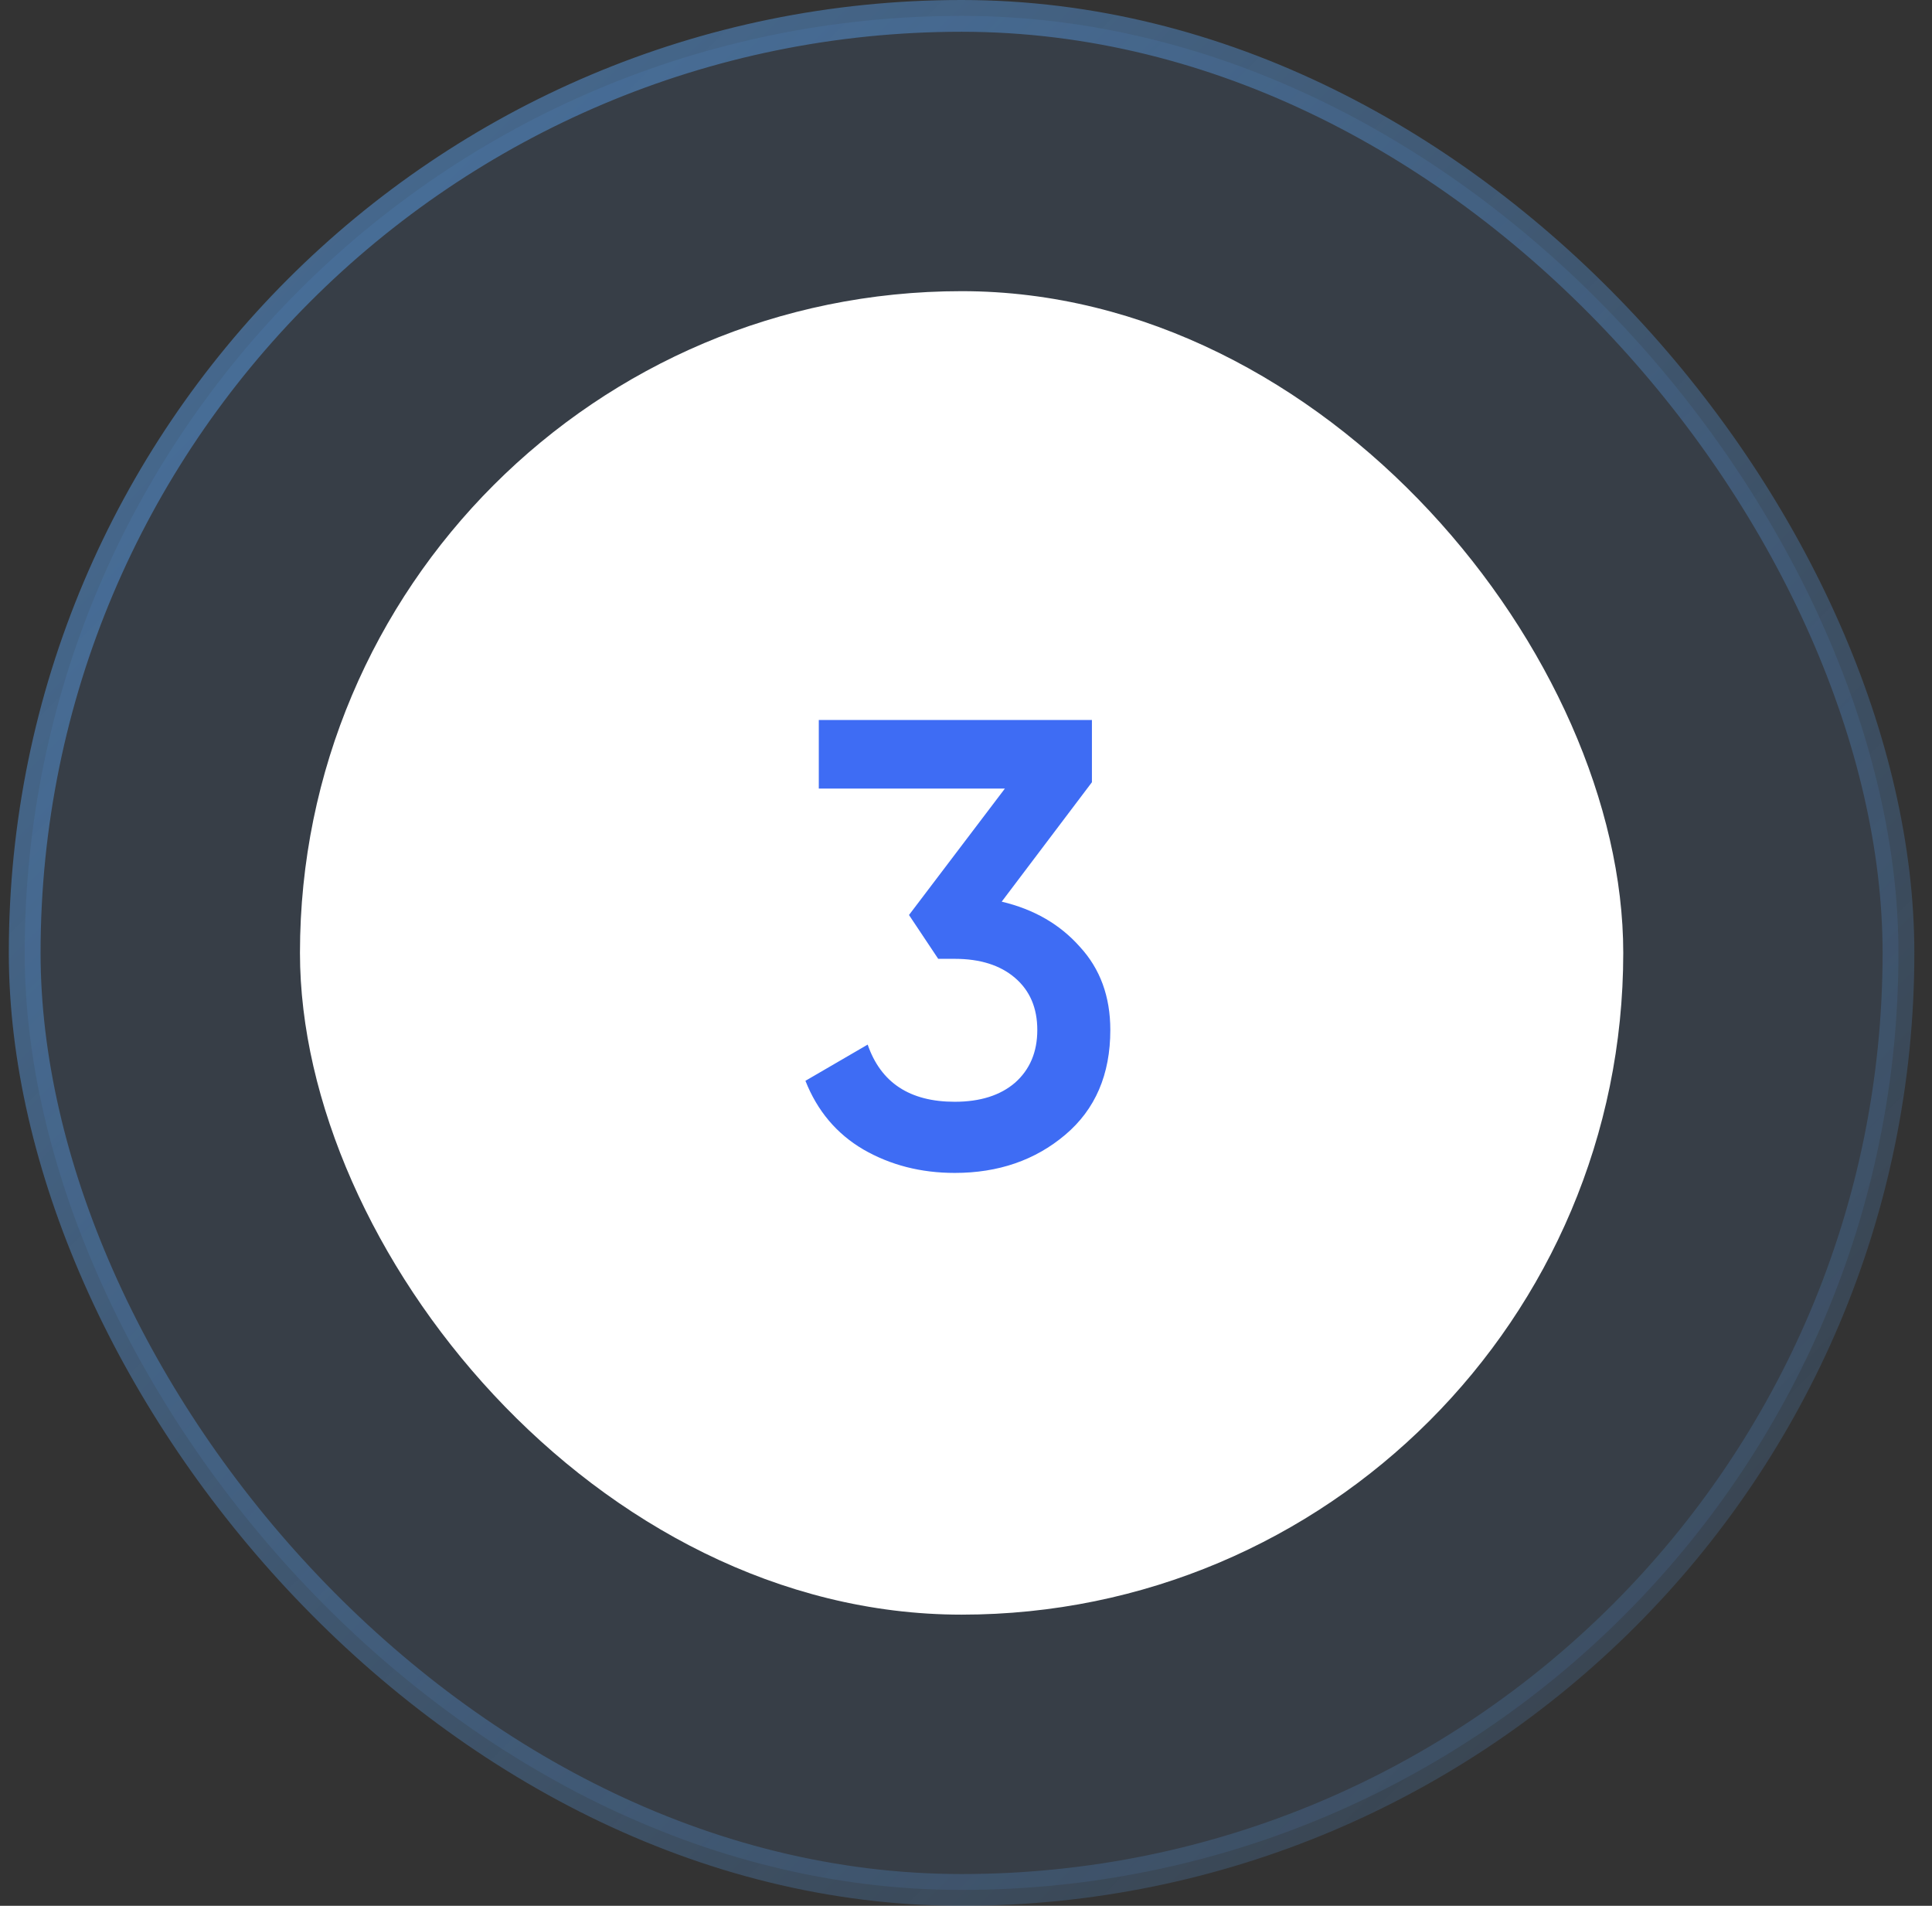
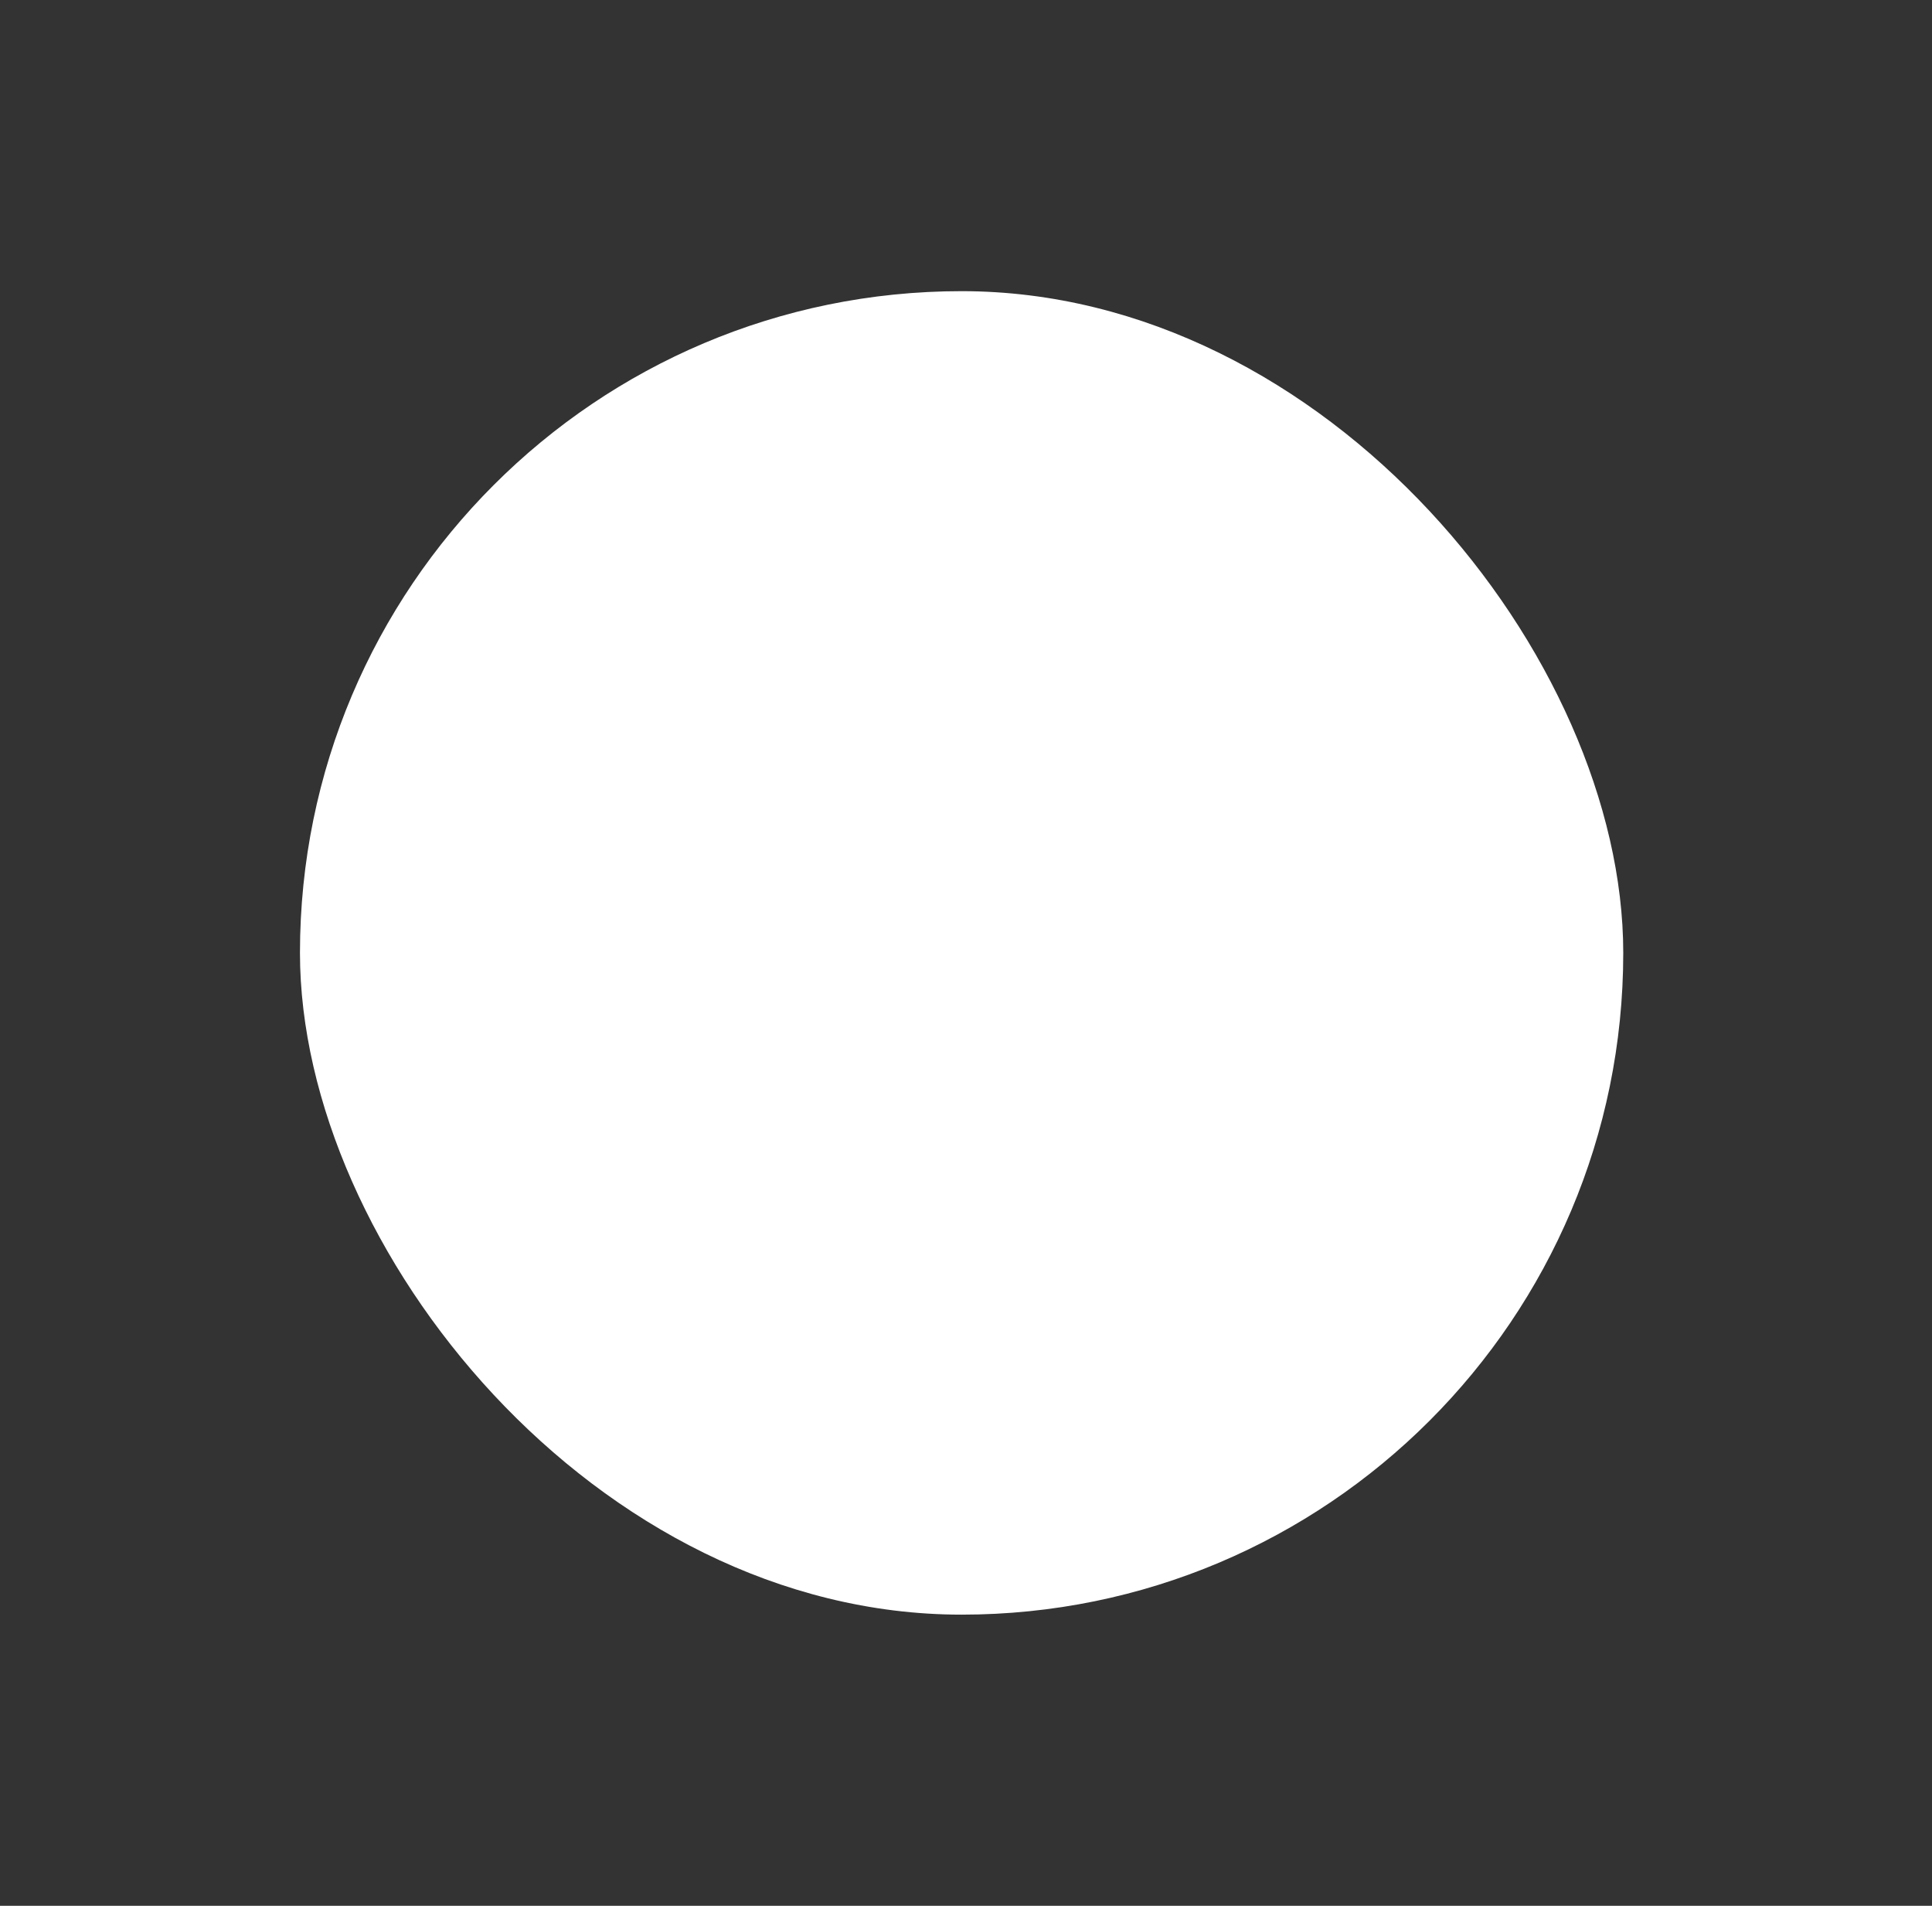
<svg xmlns="http://www.w3.org/2000/svg" width="73" height="72" viewBox="0 0 73 72" fill="none">
  <rect x="0" y="0" width="73" height="72" fill="#333333" stroke="none" />
-   <rect x="0.933" y="0.6" width="70.8" height="70.8" rx="35.4" fill="#5CA9FC" fill-opacity="0.1" />
-   <rect x="0.933" y="0.6" width="70.8" height="70.8" rx="35.4" stroke="url(#paint0_linear_429_244)" stroke-width="1.2" />
  <rect x="11.334" y="11" width="50" height="50" rx="25" fill="white" />
-   <path d="M37.849 34.064C39.066 34.352 40.05 34.92 40.801 35.768C41.569 36.6 41.953 37.648 41.953 38.912C41.953 40.592 41.386 41.912 40.249 42.872C39.114 43.832 37.721 44.312 36.074 44.312C34.794 44.312 33.642 44.016 32.617 43.424C31.61 42.832 30.881 41.968 30.433 40.832L32.785 39.464C33.282 40.904 34.377 41.624 36.074 41.624C37.033 41.624 37.794 41.384 38.353 40.904C38.913 40.408 39.194 39.744 39.194 38.912C39.194 38.08 38.913 37.424 38.353 36.944C37.794 36.464 37.033 36.224 36.074 36.224H35.45L34.346 34.568L37.969 29.792H30.938V27.2H41.258V29.552L37.849 34.064Z" fill="#3E6CF4" />
  <defs>
    <linearGradient id="paint0_linear_429_244" x1="0.333" y1="0" x2="72.334" y2="72" gradientUnits="userSpaceOnUse">
      <stop stop-color="#5CA9FC" stop-opacity="0.5" />
      <stop offset="1" stop-color="#5CA9FC" stop-opacity="0.1" />
    </linearGradient>
  </defs>
</svg>